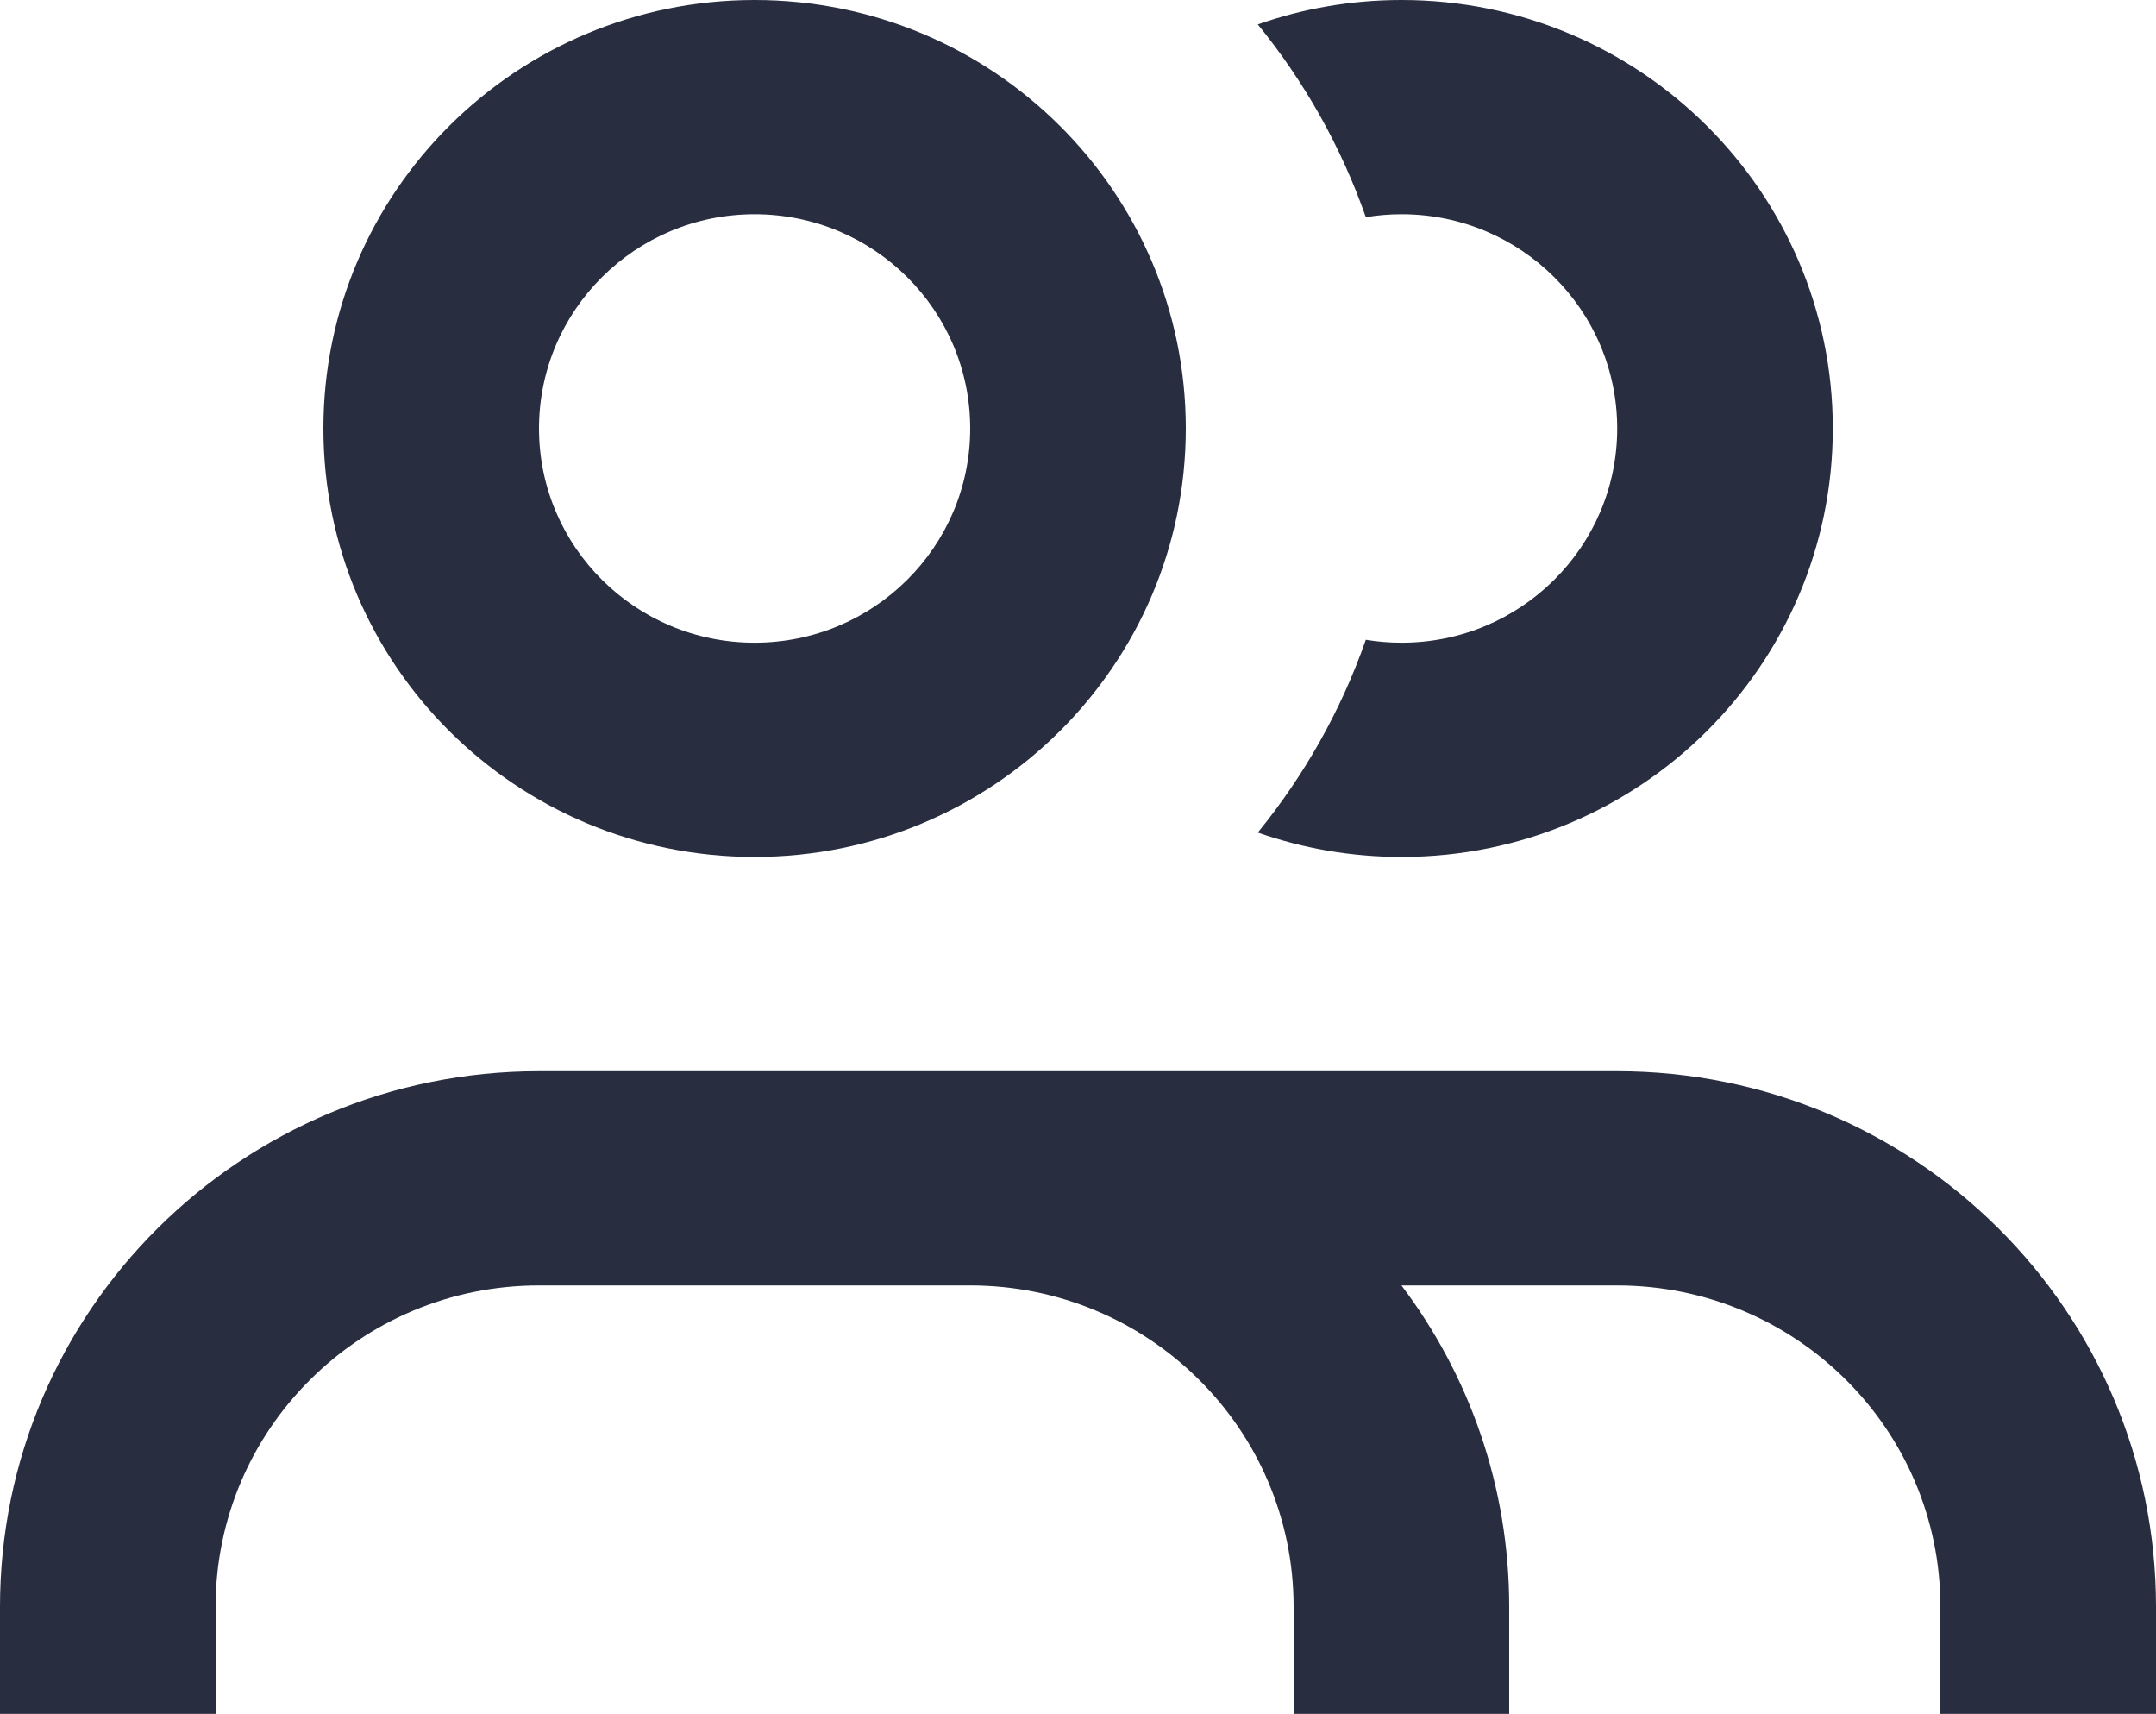
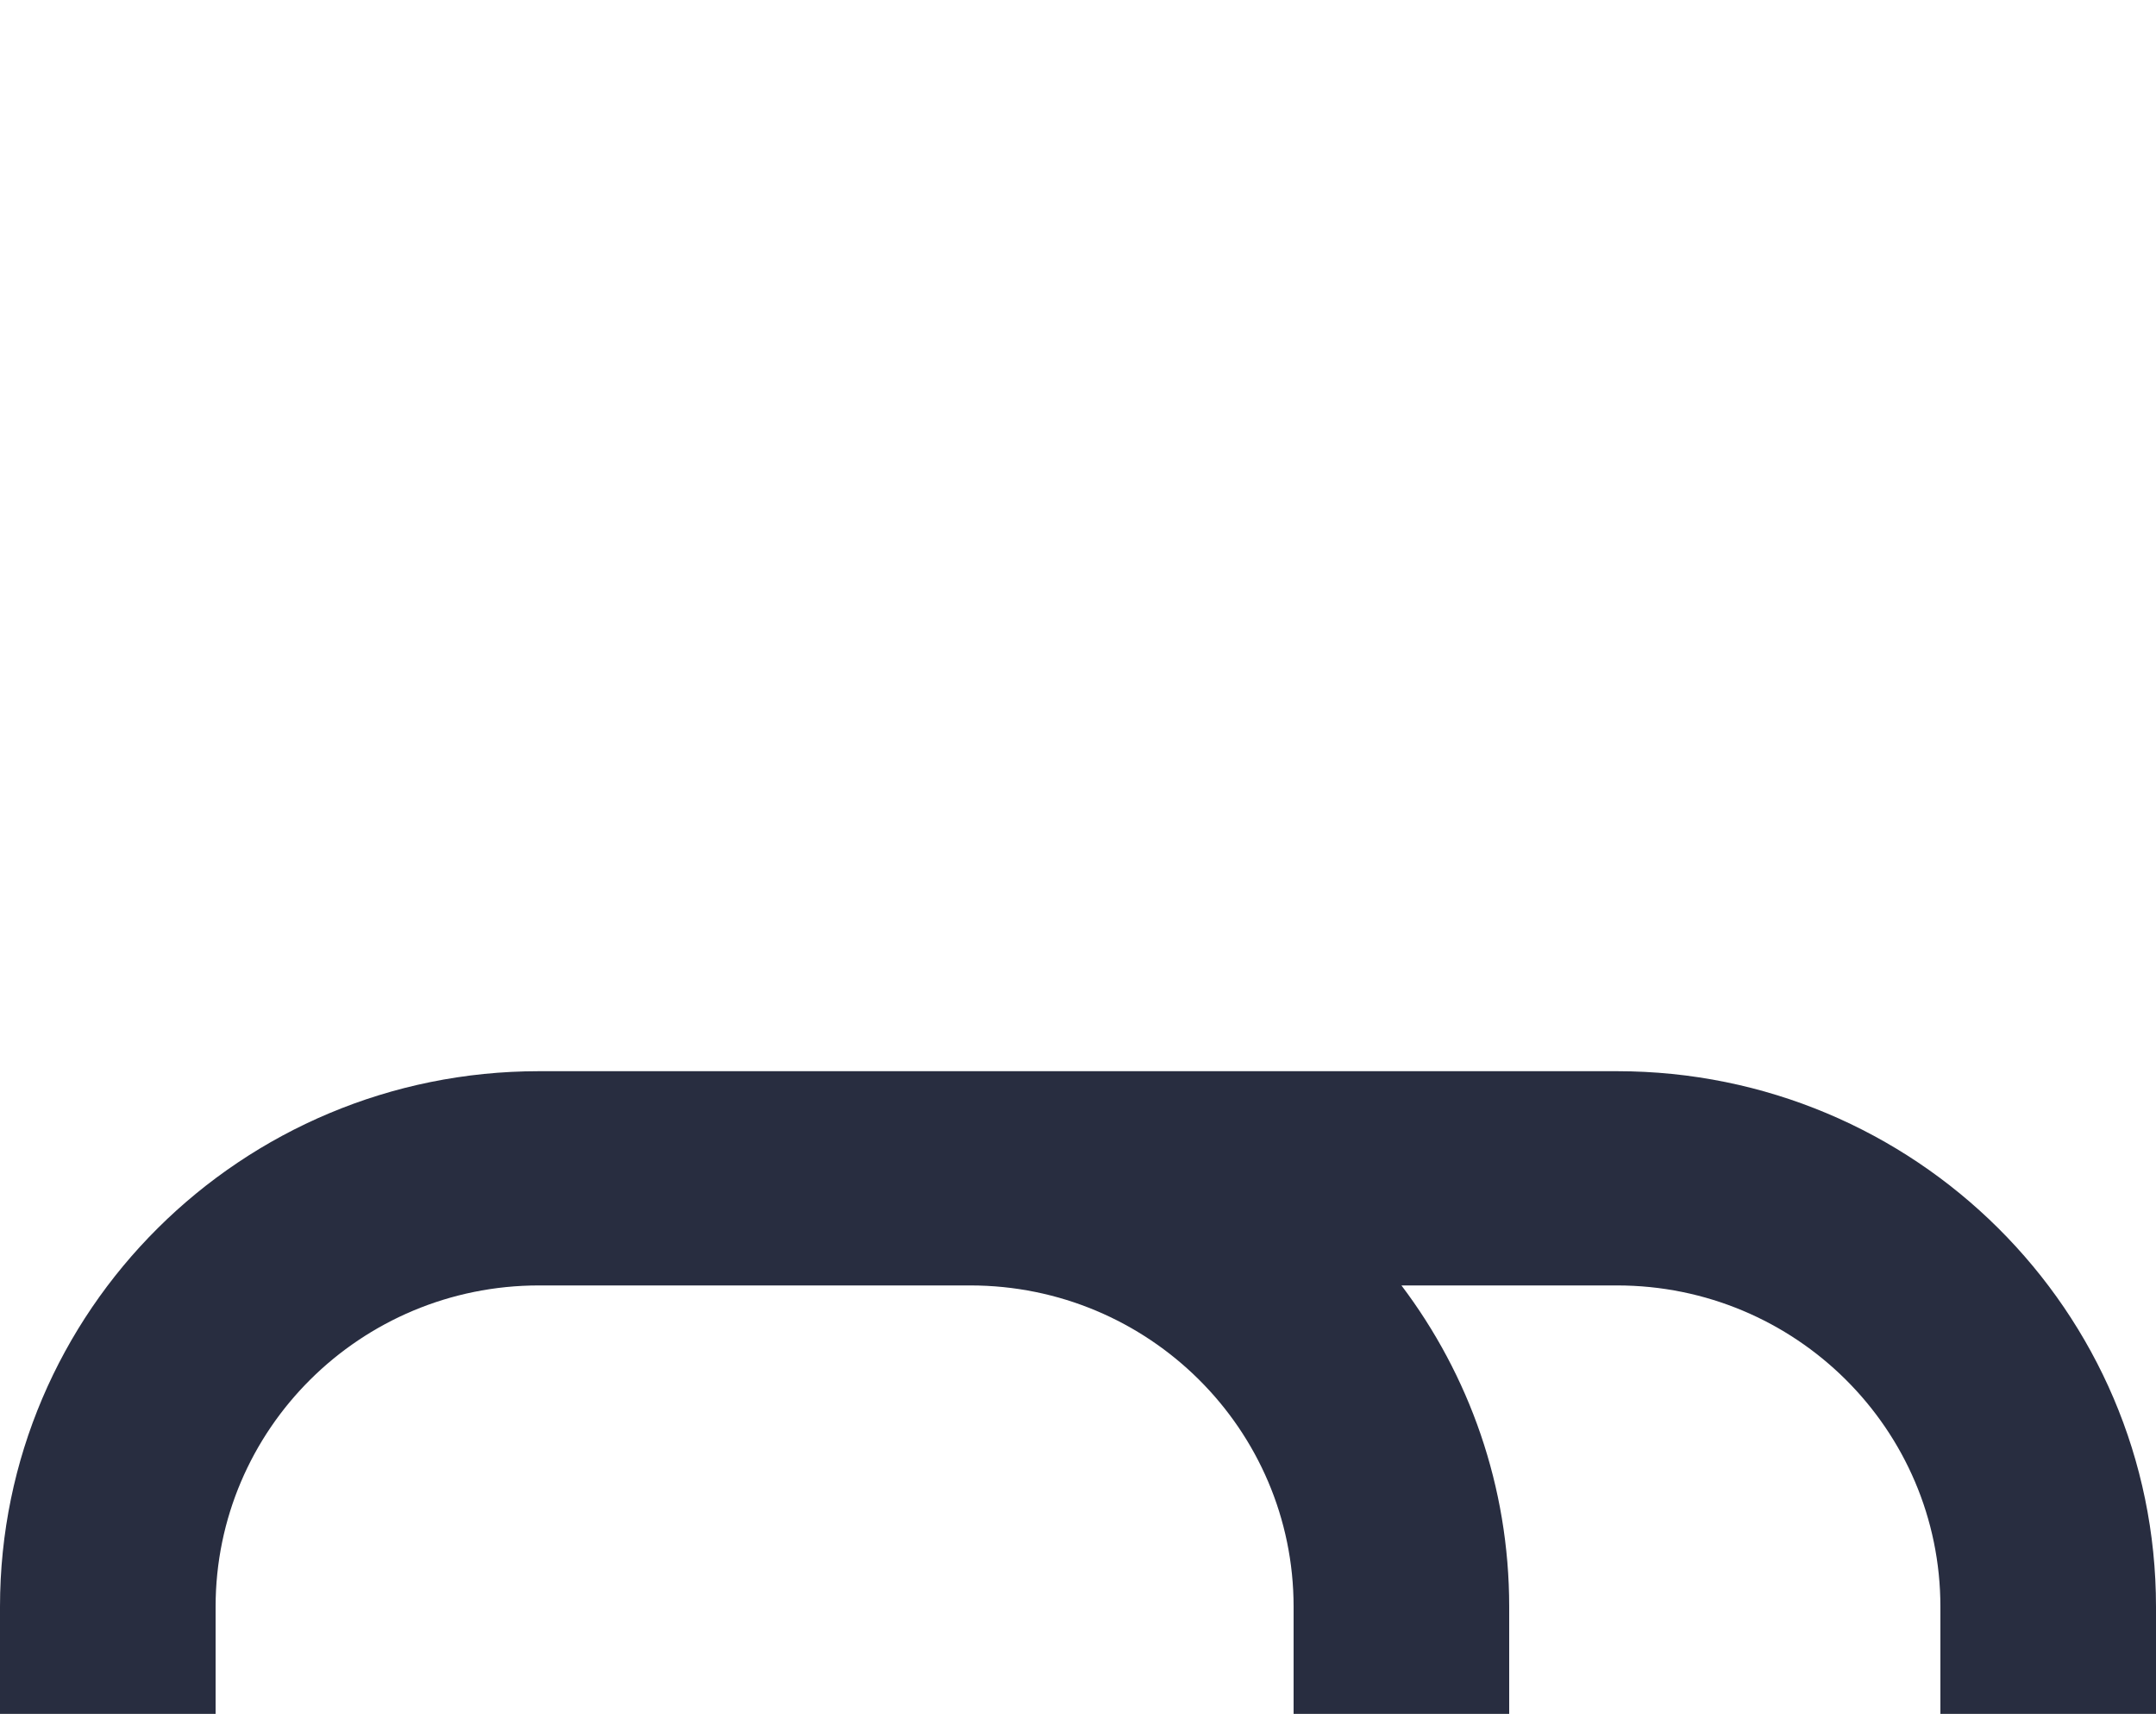
<svg xmlns="http://www.w3.org/2000/svg" width="229" height="182" viewBox="0 0 229 182" fill="none">
-   <path d="M34.35 45.5C34.35 20.371 54.855 0 80.15 0C105.445 0 125.95 20.371 125.95 45.5C125.95 70.629 105.445 91 80.15 91C54.855 91 34.35 70.629 34.35 45.5ZM80.15 22.75C67.503 22.75 57.25 32.935 57.25 45.5C57.25 58.065 67.503 68.25 80.15 68.25C92.797 68.25 103.05 58.065 103.05 45.5C103.05 32.935 92.797 22.75 80.15 22.75Z" fill="#282D40" />
-   <path d="M22.9 170.625C22.9 151.778 38.279 136.5 57.25 136.5H103.05C122.021 136.5 137.4 151.778 137.4 170.625V182H160.3V170.625C160.3 157.821 156.041 146.006 148.854 136.5H171.75C190.721 136.5 206.1 151.778 206.1 170.625V182H229V170.625C229 139.214 203.368 113.75 171.75 113.75H57.25C25.632 113.75 0 139.214 0 170.625V182H22.9V170.625Z" fill="#282D40" />
-   <path d="M133.598 88.409C138.531 82.354 142.443 75.445 145.072 67.938C146.307 68.143 147.577 68.25 148.871 68.25C161.518 68.25 171.771 58.065 171.771 45.5C171.771 32.935 161.518 22.75 148.871 22.75C147.577 22.75 146.307 22.857 145.072 23.062C142.443 15.555 138.531 8.646 133.598 2.591C138.375 0.913 143.516 0 148.871 0C174.166 0 194.671 20.371 194.671 45.5C194.671 70.629 174.166 91 148.871 91C143.516 91 138.375 90.087 133.598 88.409Z" fill="#282D40" />
+   <path d="M22.9 170.625C22.9 151.778 38.279 136.5 57.25 136.5H103.05C122.021 136.5 137.4 151.778 137.4 170.625V182H160.3V170.625C160.3 157.821 156.041 146.006 148.854 136.5H171.75C190.721 136.5 206.1 151.778 206.1 170.625V182H229V170.625C229 139.214 203.368 113.75 171.75 113.75H57.25C25.632 113.75 0 139.214 0 170.625V182H22.9V170.625" fill="#282D40" />
</svg>